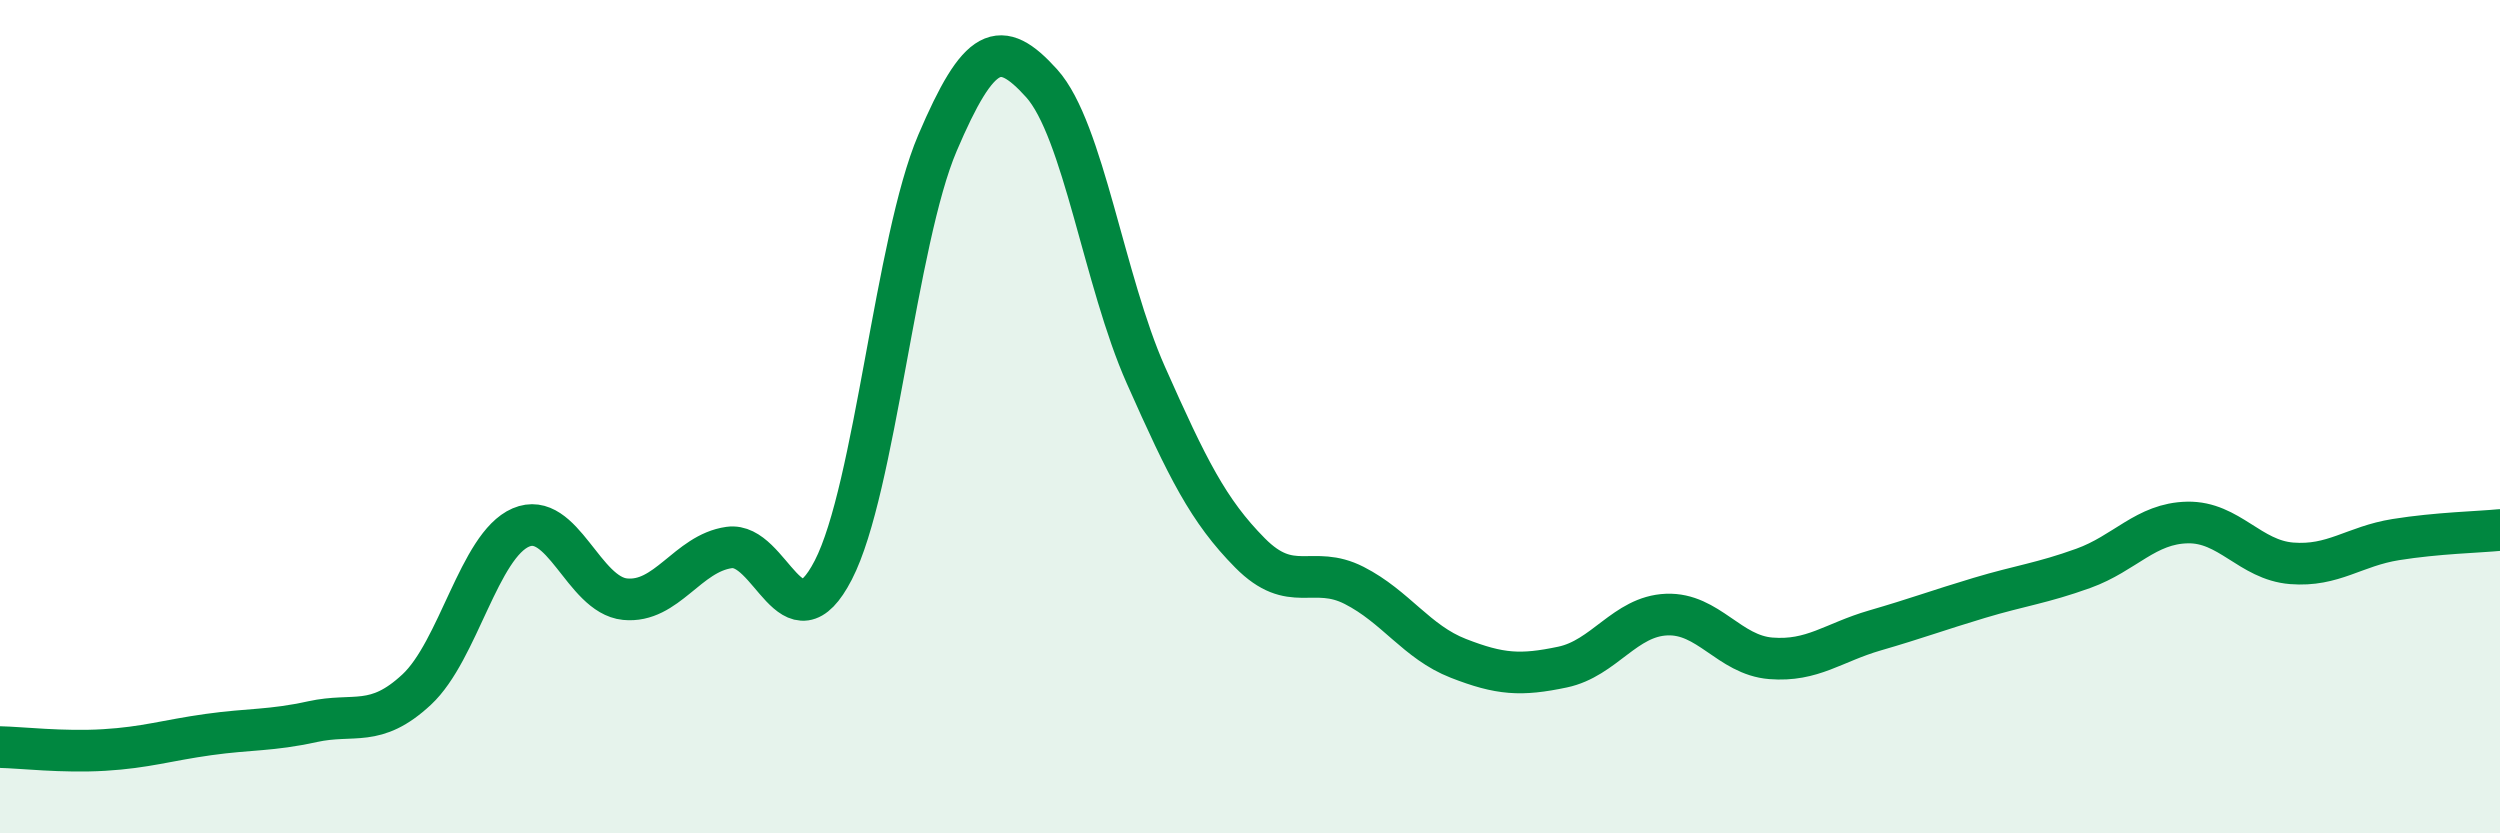
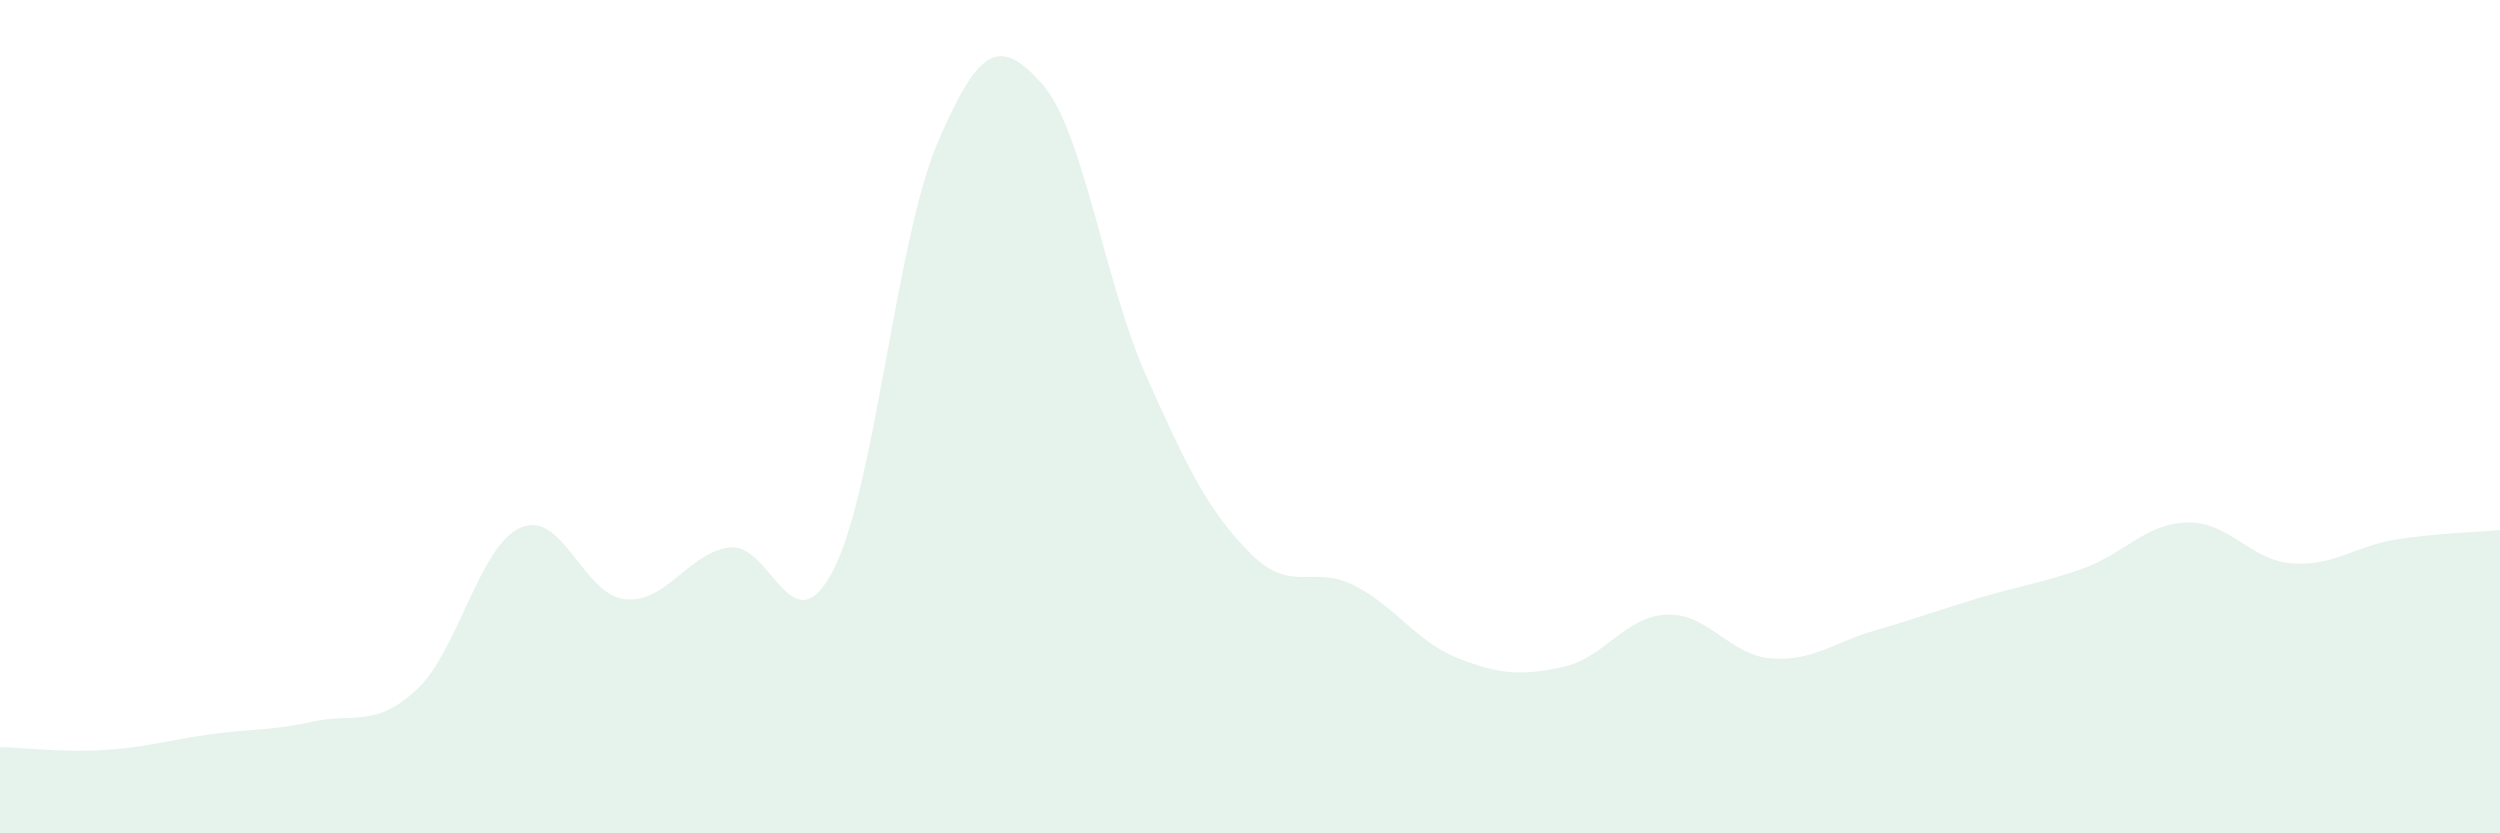
<svg xmlns="http://www.w3.org/2000/svg" width="60" height="20" viewBox="0 0 60 20">
  <path d="M 0,17.93 C 0.5,17.94 1.5,18.06 2.5,18 C 3.5,17.94 4,17.77 5,17.63 C 6,17.49 6.5,17.54 7.5,17.32 C 8.5,17.1 9,17.48 10,16.55 C 11,15.62 11.5,13.09 12.5,12.66 C 13.5,12.23 14,14.28 15,14.38 C 16,14.48 16.5,13.28 17.5,13.14 C 18.5,13 19,15.62 20,13.68 C 21,11.74 21.5,5.77 22.5,3.43 C 23.5,1.09 24,0.89 25,2 C 26,3.11 26.5,6.75 27.5,9 C 28.5,11.25 29,12.26 30,13.27 C 31,14.28 31.5,13.54 32.5,14.05 C 33.5,14.56 34,15.41 35,15.8 C 36,16.19 36.5,16.22 37.5,16.01 C 38.5,15.8 39,14.79 40,14.75 C 41,14.71 41.5,15.72 42.5,15.8 C 43.5,15.88 44,15.42 45,15.13 C 46,14.84 46.5,14.65 47.5,14.35 C 48.5,14.05 49,14 50,13.64 C 51,13.28 51.5,12.56 52.5,12.54 C 53.5,12.52 54,13.44 55,13.52 C 56,13.6 56.5,13.11 57.5,12.95 C 58.5,12.79 59.5,12.77 60,12.72L60 20L0 20Z" fill="#008740" opacity="0.1" stroke-linecap="round" stroke-linejoin="round" />
-   <path d="M 0,17.93 C 0.5,17.94 1.5,18.06 2.5,18 C 3.5,17.94 4,17.77 5,17.63 C 6,17.49 6.5,17.54 7.5,17.32 C 8.5,17.1 9,17.48 10,16.55 C 11,15.62 11.5,13.09 12.5,12.66 C 13.5,12.23 14,14.28 15,14.38 C 16,14.48 16.5,13.28 17.5,13.14 C 18.5,13 19,15.62 20,13.68 C 21,11.74 21.5,5.77 22.5,3.43 C 23.5,1.09 24,0.89 25,2 C 26,3.11 26.5,6.75 27.5,9 C 28.5,11.25 29,12.26 30,13.27 C 31,14.28 31.5,13.54 32.5,14.05 C 33.5,14.56 34,15.41 35,15.8 C 36,16.19 36.5,16.22 37.5,16.01 C 38.5,15.8 39,14.79 40,14.75 C 41,14.71 41.5,15.72 42.5,15.8 C 43.5,15.88 44,15.42 45,15.13 C 46,14.84 46.5,14.65 47.5,14.35 C 48.5,14.05 49,14 50,13.64 C 51,13.28 51.5,12.56 52.5,12.54 C 53.5,12.52 54,13.44 55,13.52 C 56,13.6 56.5,13.11 57.5,12.95 C 58.5,12.79 59.5,12.77 60,12.72" stroke="#008740" stroke-width="1" fill="none" stroke-linecap="round" stroke-linejoin="round" />
</svg>